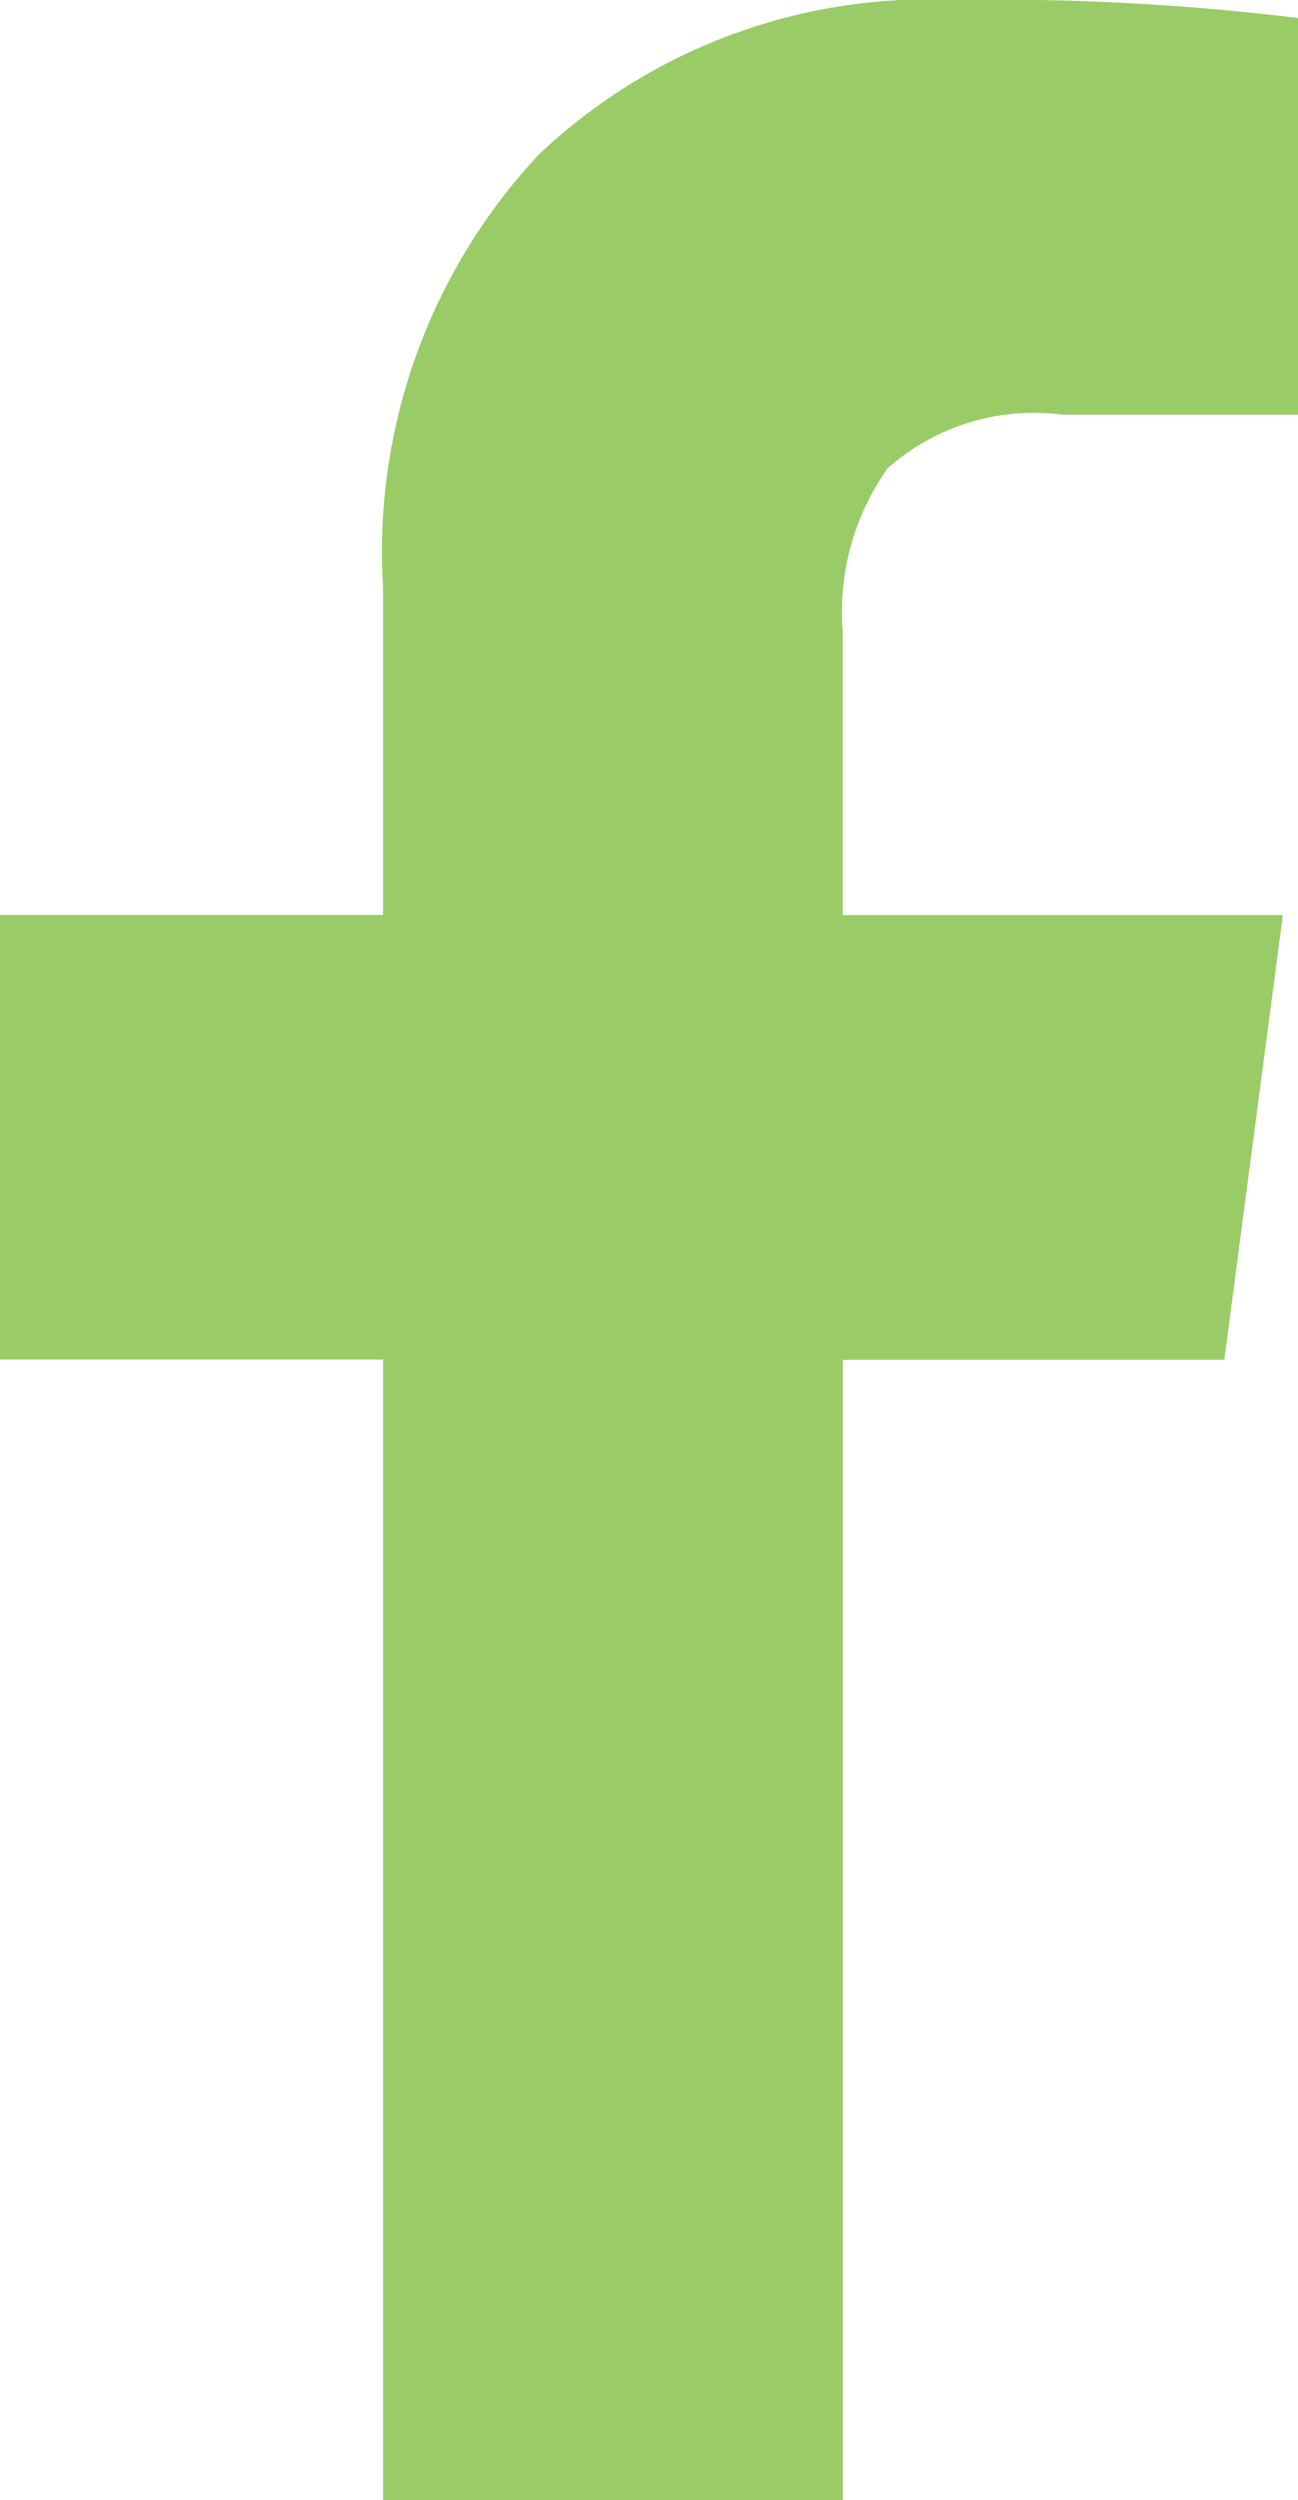
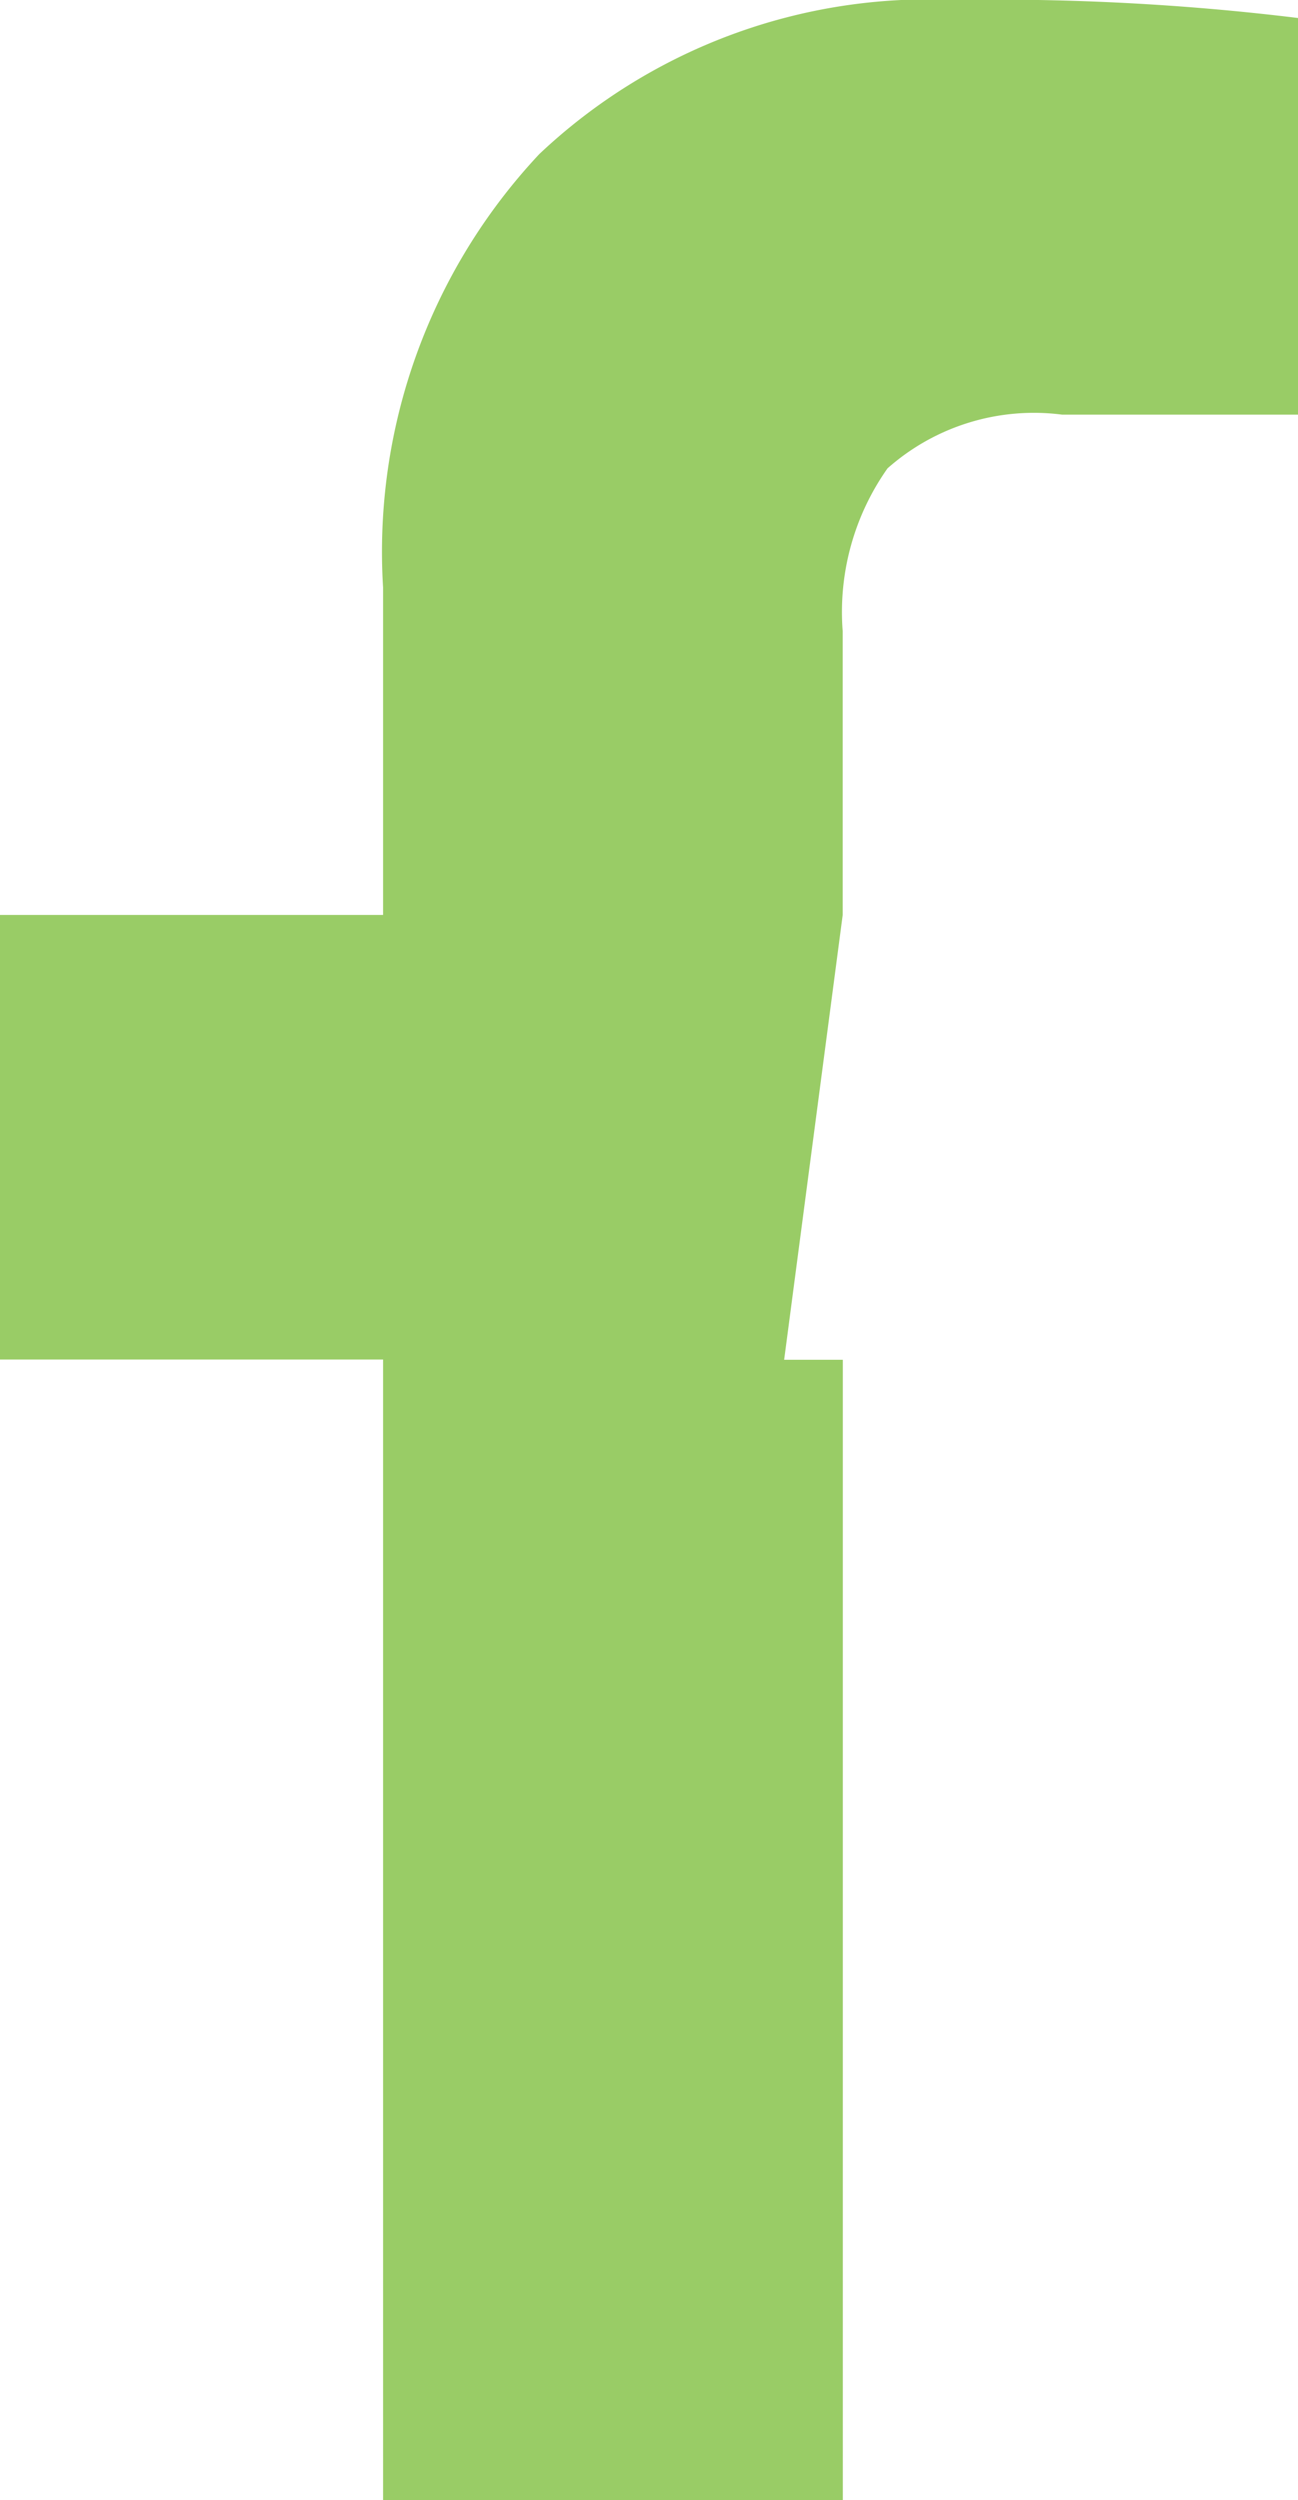
<svg xmlns="http://www.w3.org/2000/svg" width="9.667" height="18.619" viewBox="0 0 9.667 18.619">
-   <path id="facebook-f" d="M10.338.134V3.088H8.581a1.644,1.644,0,0,0-1.3.4A1.854,1.854,0,0,0,6.947,4.7V6.815h3.278l-.436,3.312H6.948v8.492H3.524V10.125H.671V6.814H3.524V4.375A4.329,4.329,0,0,1,4.688,1.147,4.22,4.22,0,0,1,7.787,0,18.487,18.487,0,0,1,10.338.134Z" transform="translate(-0.671)" fill="#9c6" />
+   <path id="facebook-f" d="M10.338.134V3.088H8.581a1.644,1.644,0,0,0-1.3.4A1.854,1.854,0,0,0,6.947,4.7V6.815l-.436,3.312H6.948v8.492H3.524V10.125H.671V6.814H3.524V4.375A4.329,4.329,0,0,1,4.688,1.147,4.22,4.22,0,0,1,7.787,0,18.487,18.487,0,0,1,10.338.134Z" transform="translate(-0.671)" fill="#9c6" />
</svg>